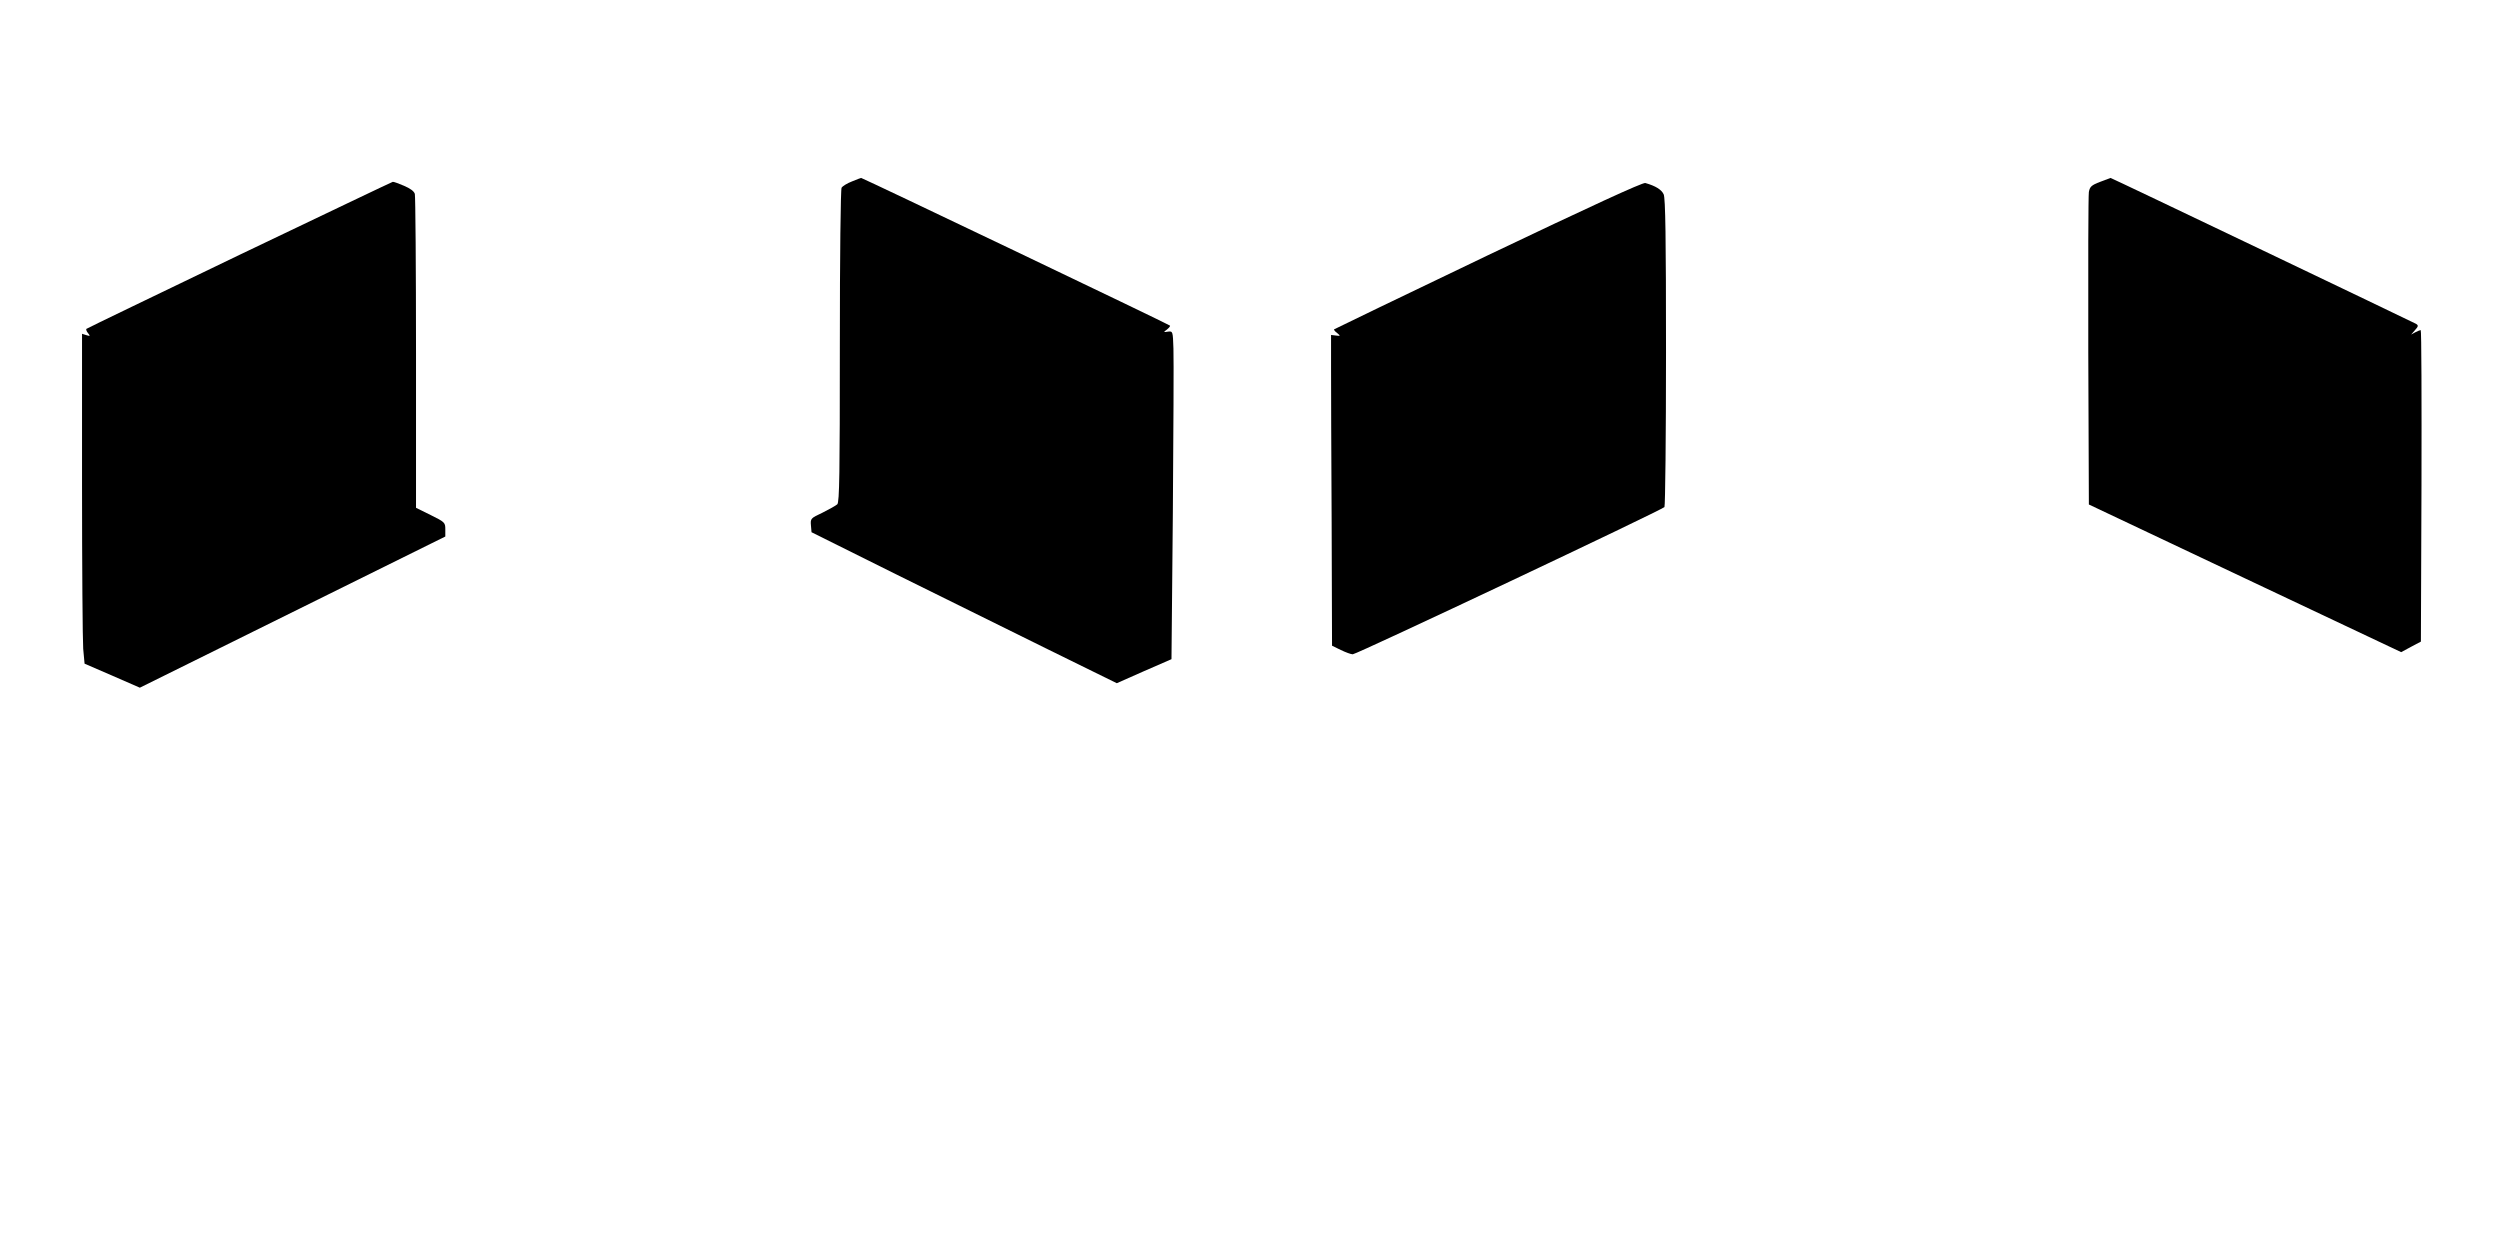
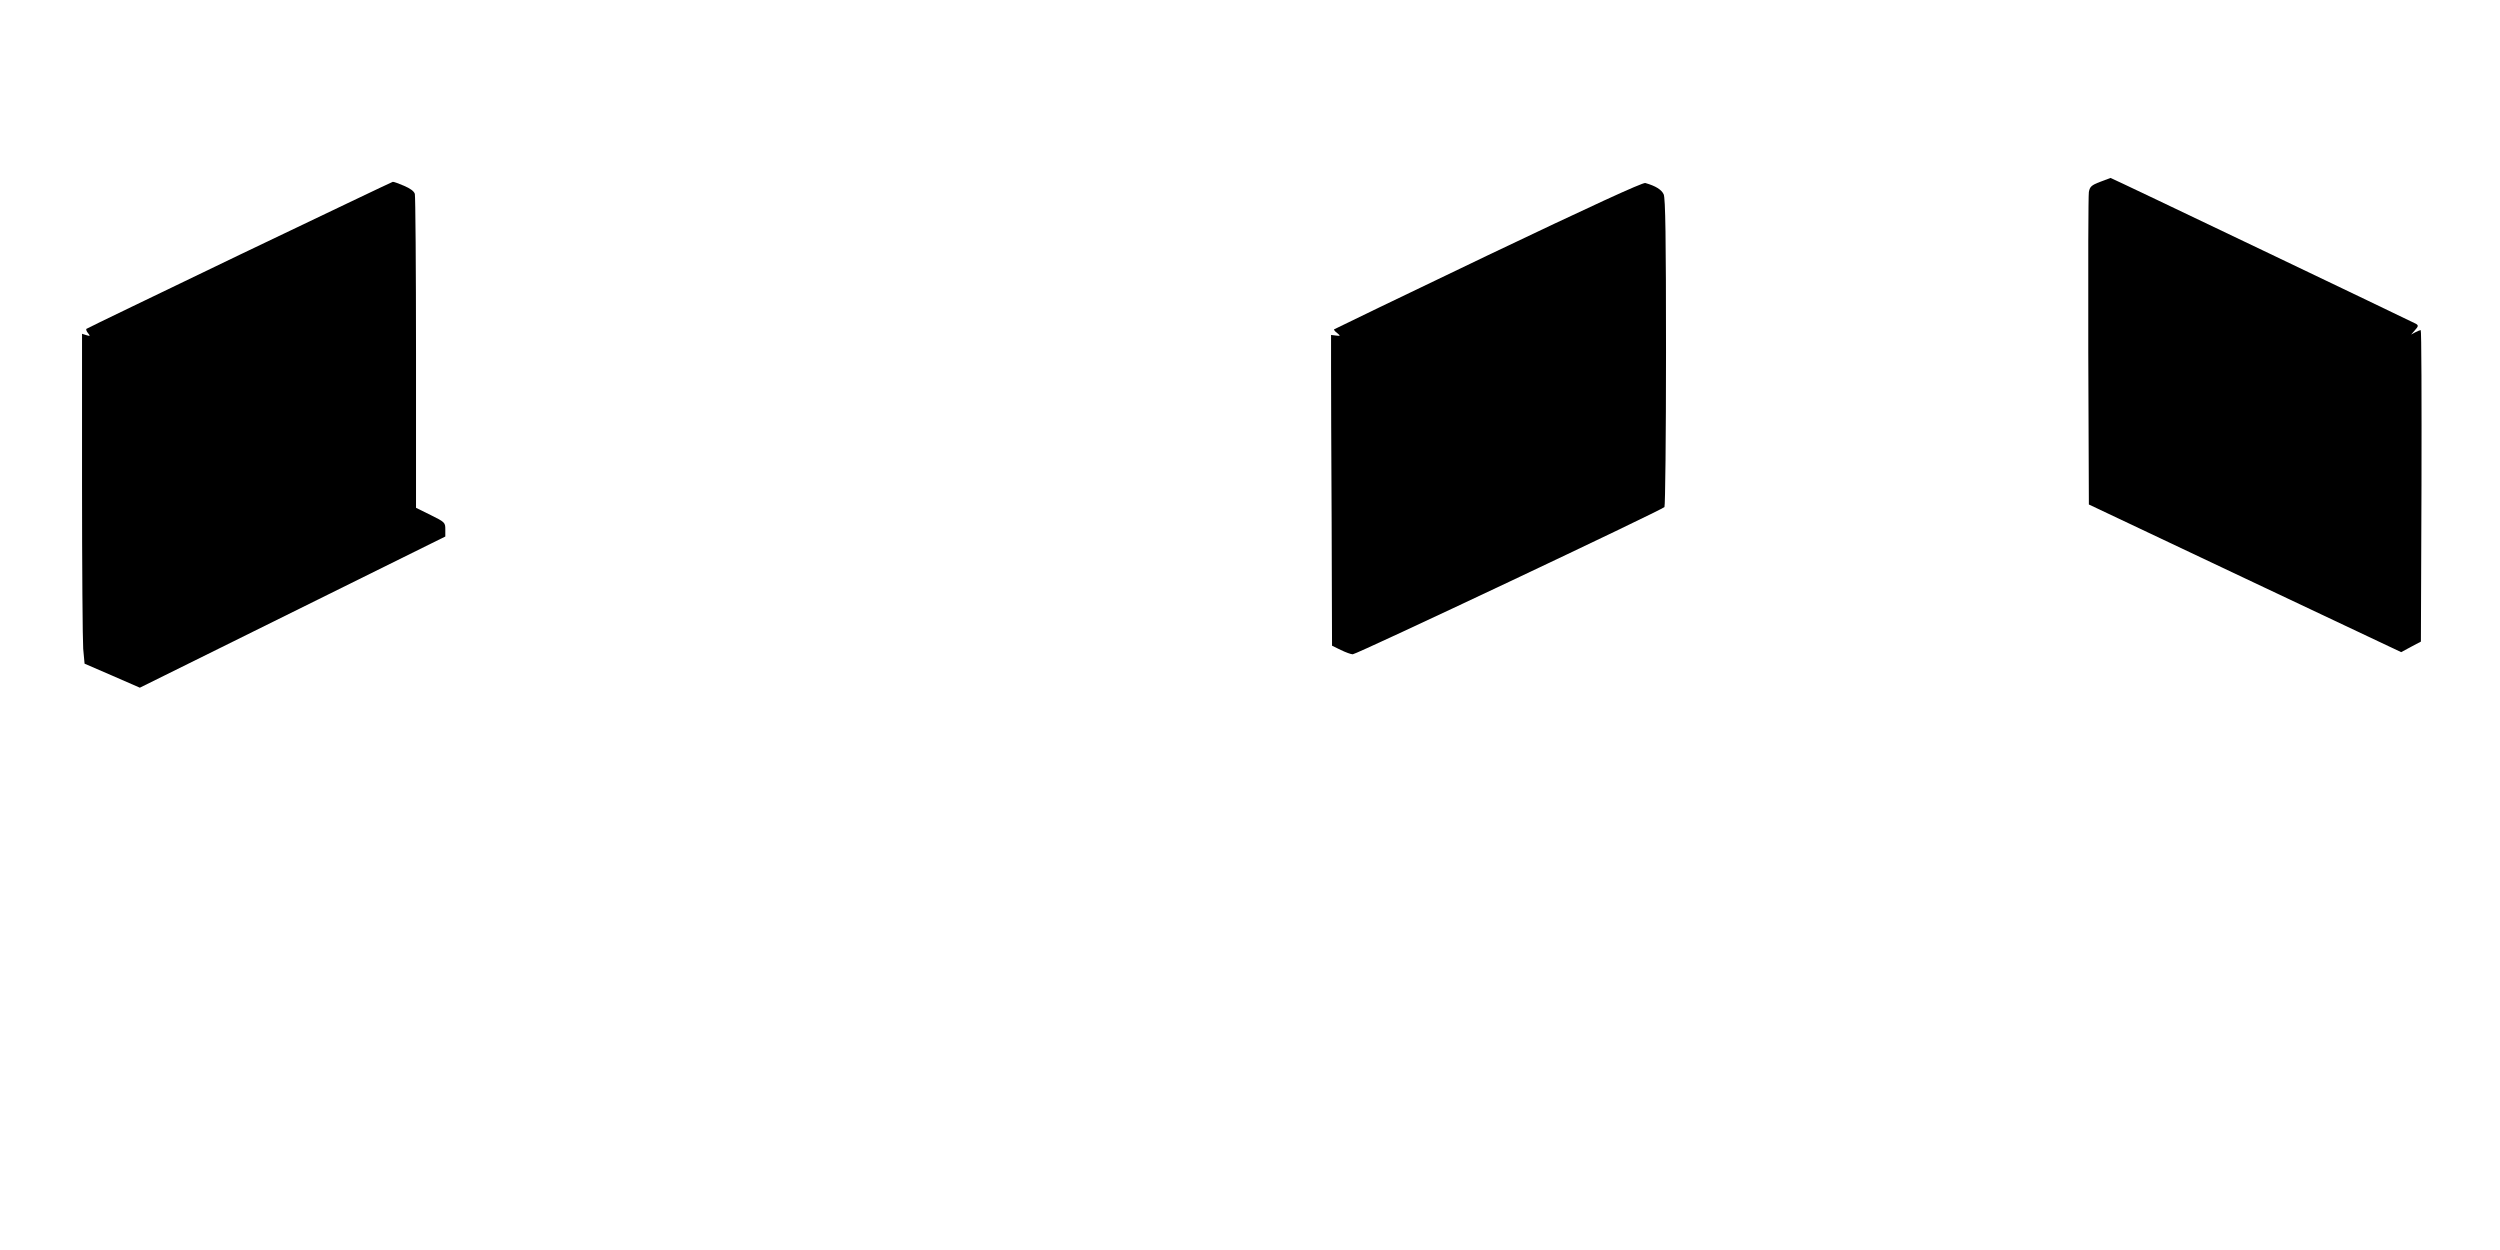
<svg xmlns="http://www.w3.org/2000/svg" version="1.0" width="1280pt" height="640pt" viewBox="0 0 1280 640" preserveAspectRatio="xMidYMid meet">
  <g transform="translate(0,640) scale(0.1,-0.1)" fill="#000000" stroke="none">
-     <path d="M4362 5471 c-24 -9 -48 -24 -53 -32 -5 -8 -9 -349 -9 -811 0 -650 -2 -799 -13 -810 -8 -7 -42 -26 -76 -43 -60 -28 -62 -30 -59 -65 l3 -35 430 -214 c237 -117 588 -291 781 -386 l352 -173 140 62 140 61 7 750 c3 412 5 791 3 840 -3 89 -3 90 -28 87 -24 -4 -24 -3 -5 11 11 9 18 18 15 20 -6 7 -1576 757 -1581 756 -2 0 -23 -8 -47 -18z" />
    <path d="M10753 5469 c-45 -17 -53 -25 -58 -52 -3 -18 -4 -385 -3 -816 l3 -784 799 -378 800 -378 50 27 51 27 3 798 c1 438 0 797 -4 797 -3 0 -15 -5 -27 -11 l-22 -12 20 23 c17 19 18 24 5 32 -16 9 -1561 748 -1564 747 0 0 -24 -9 -53 -20z" />
    <path d="M1226 5095 c-428 -206 -781 -376 -784 -379 -2 -3 1 -13 9 -22 12 -15 11 -16 -9 -10 l-22 7 0 -769 c0 -423 3 -803 6 -844 l7 -76 141 -61 142 -62 782 387 782 387 0 37 c0 34 -2 37 -75 73 l-75 37 0 792 c0 436 -3 803 -6 815 -4 14 -23 28 -56 42 -28 12 -53 21 -57 20 -3 0 -356 -169 -785 -374z" />
    <path d="M7620 5094 c-432 -207 -787 -378 -789 -380 -3 -2 4 -11 15 -19 18 -15 18 -16 -6 -13 l-25 3 0 -162 c0 -90 1 -448 3 -796 l2 -633 45 -22 c25 -12 52 -22 61 -22 20 0 1587 740 1596 754 4 6 8 363 8 793 0 584 -3 789 -12 808 -11 24 -41 43 -94 58 -13 4 -286 -122 -804 -369z" />
  </g>
</svg>